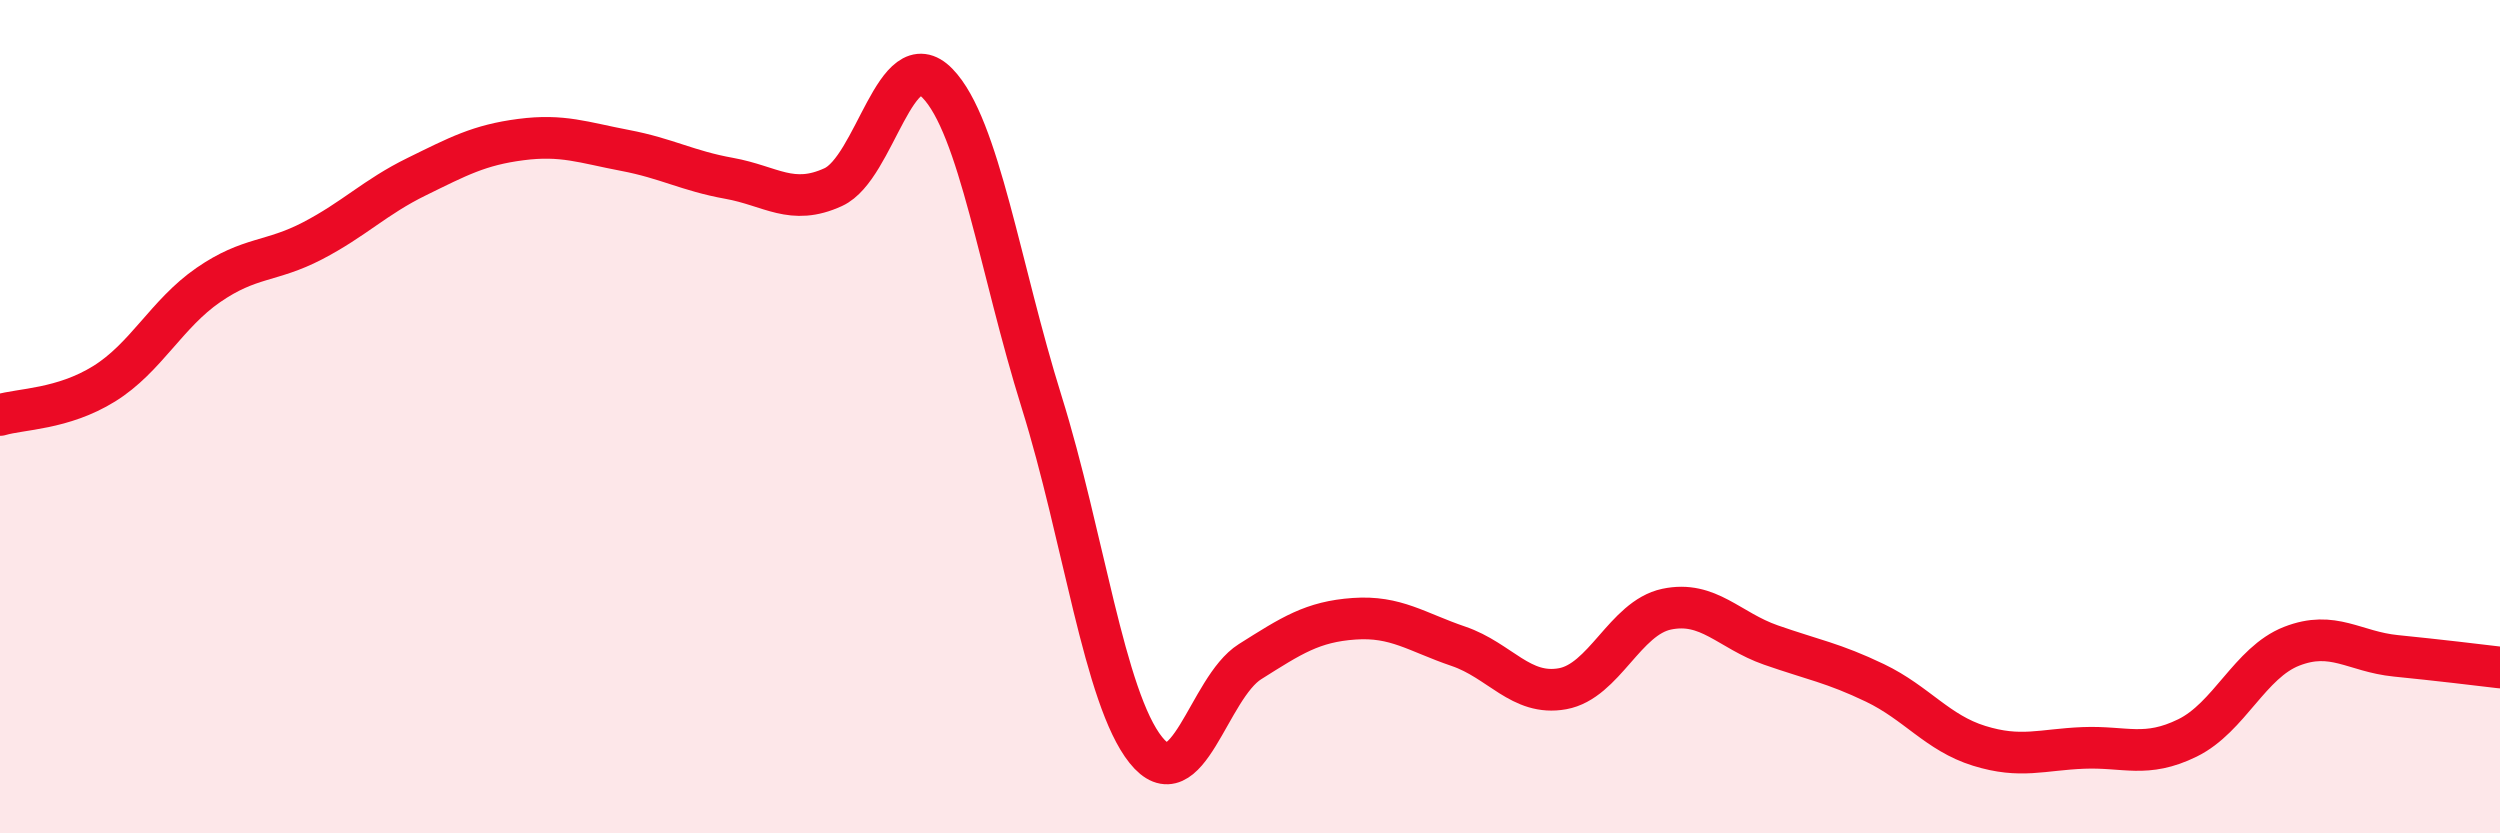
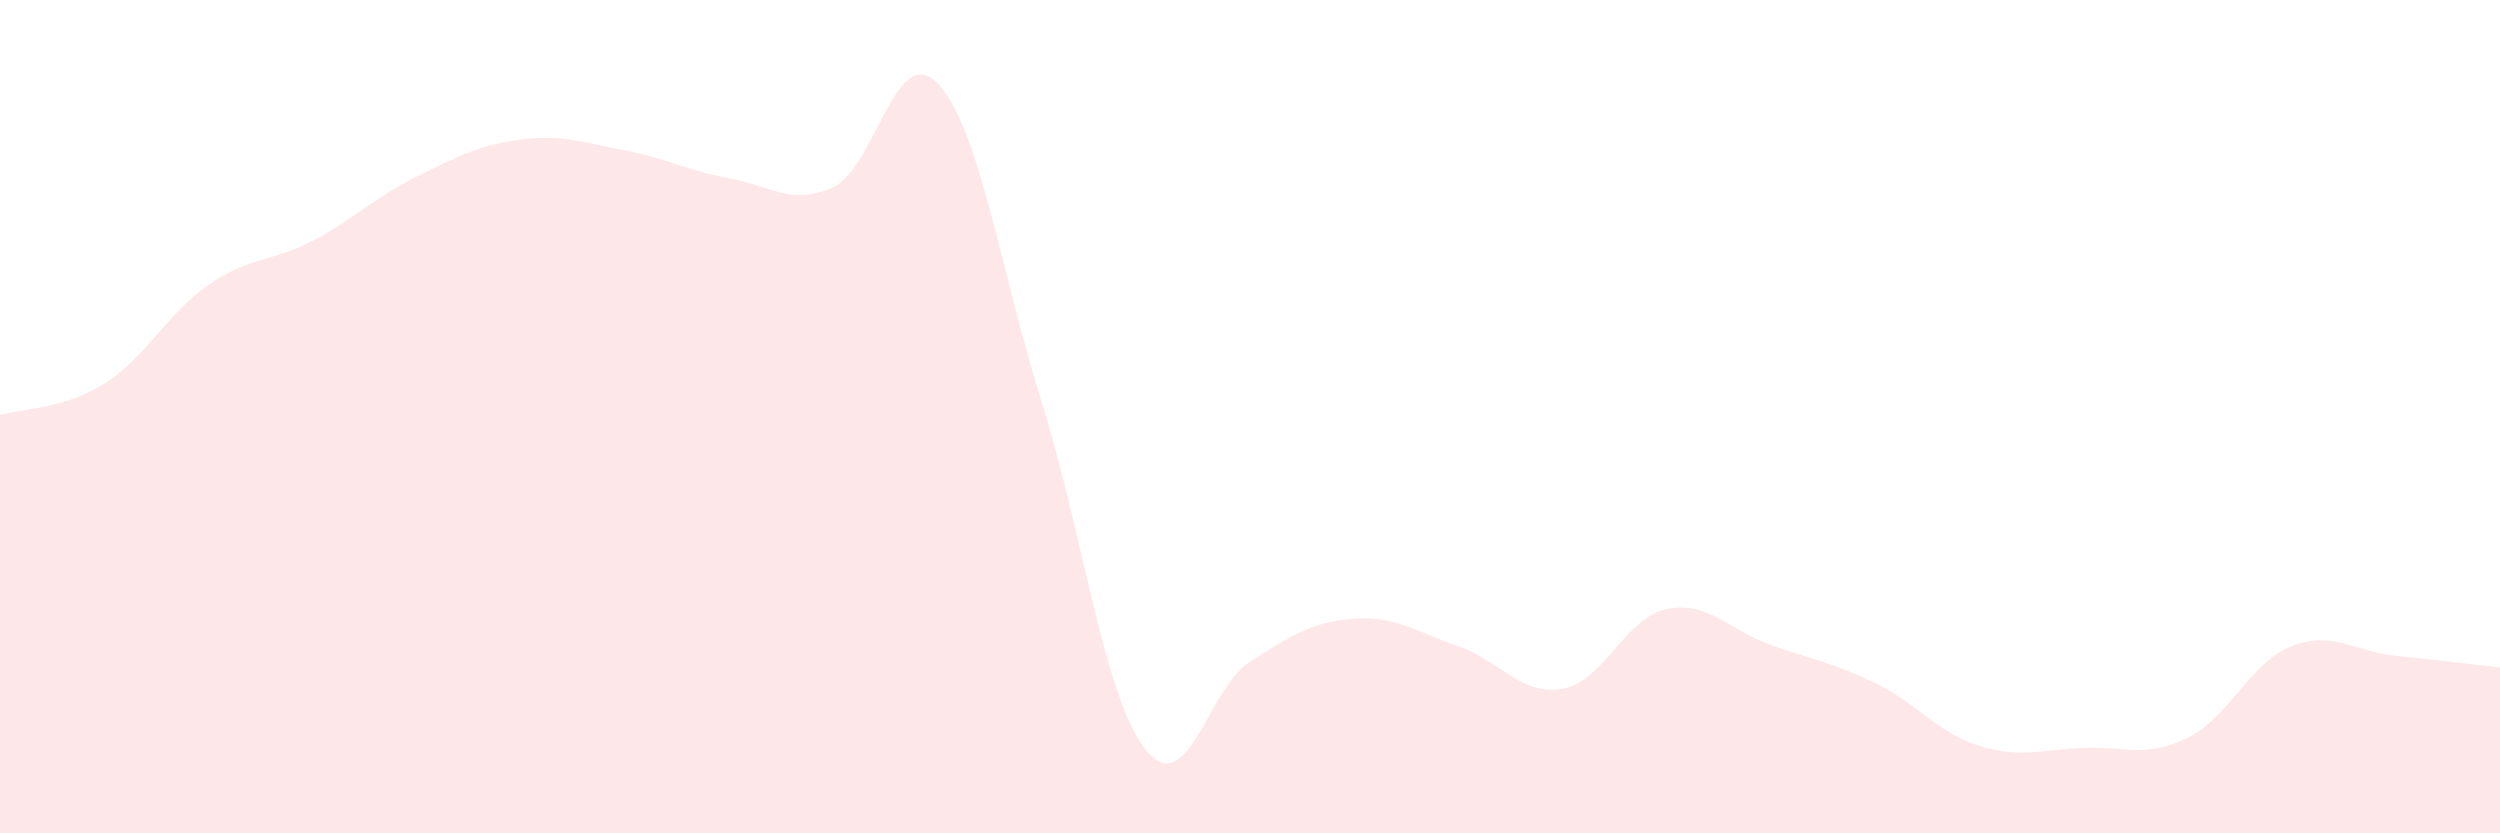
<svg xmlns="http://www.w3.org/2000/svg" width="60" height="20" viewBox="0 0 60 20">
  <path d="M 0,9.96 C 0.5,9.81 1.5,9.83 2.5,9.21 C 3.5,8.59 4,7.53 5,6.84 C 6,6.15 6.5,6.3 7.5,5.78 C 8.5,5.26 9,4.73 10,4.24 C 11,3.75 11.5,3.48 12.5,3.35 C 13.5,3.22 14,3.42 15,3.61 C 16,3.8 16.5,4.1 17.5,4.28 C 18.5,4.46 19,4.95 20,4.49 C 21,4.03 21.5,0.97 22.5,2 C 23.5,3.03 24,6.45 25,9.65 C 26,12.85 26.5,16.75 27.5,18 C 28.5,19.25 29,16.51 30,15.88 C 31,15.25 31.5,14.92 32.5,14.85 C 33.5,14.78 34,15.17 35,15.51 C 36,15.85 36.5,16.71 37.5,16.53 C 38.5,16.35 39,14.83 40,14.62 C 41,14.41 41.5,15.13 42.5,15.48 C 43.5,15.83 44,15.91 45,16.39 C 46,16.87 46.5,17.59 47.5,17.9 C 48.5,18.21 49,17.99 50,17.95 C 51,17.91 51.5,18.2 52.5,17.71 C 53.5,17.22 54,15.9 55,15.51 C 56,15.12 56.5,15.64 57.5,15.74 C 58.5,15.84 59.5,15.96 60,16.02L60 20L0 20Z" fill="#EB0A25" opacity="0.1" stroke-linecap="round" stroke-linejoin="round" />
-   <path d="M 0,9.96 C 0.5,9.81 1.5,9.83 2.5,9.21 C 3.5,8.59 4,7.53 5,6.84 C 6,6.15 6.5,6.3 7.5,5.78 C 8.5,5.26 9,4.73 10,4.24 C 11,3.75 11.5,3.48 12.5,3.35 C 13.5,3.22 14,3.42 15,3.61 C 16,3.8 16.5,4.1 17.5,4.28 C 18.5,4.46 19,4.95 20,4.49 C 21,4.03 21.5,0.97 22.5,2 C 23.5,3.03 24,6.45 25,9.65 C 26,12.85 26.5,16.75 27.5,18 C 28.5,19.25 29,16.51 30,15.88 C 31,15.25 31.5,14.92 32.5,14.85 C 33.5,14.78 34,15.17 35,15.51 C 36,15.85 36.5,16.71 37.5,16.53 C 38.5,16.35 39,14.83 40,14.62 C 41,14.41 41.5,15.13 42.5,15.48 C 43.5,15.83 44,15.91 45,16.39 C 46,16.87 46.5,17.59 47.5,17.9 C 48.5,18.21 49,17.99 50,17.95 C 51,17.91 51.5,18.2 52.5,17.71 C 53.5,17.22 54,15.9 55,15.51 C 56,15.12 56.5,15.64 57.5,15.74 C 58.5,15.84 59.5,15.96 60,16.02" stroke="#EB0A25" stroke-width="1" fill="none" stroke-linecap="round" stroke-linejoin="round" />
</svg>